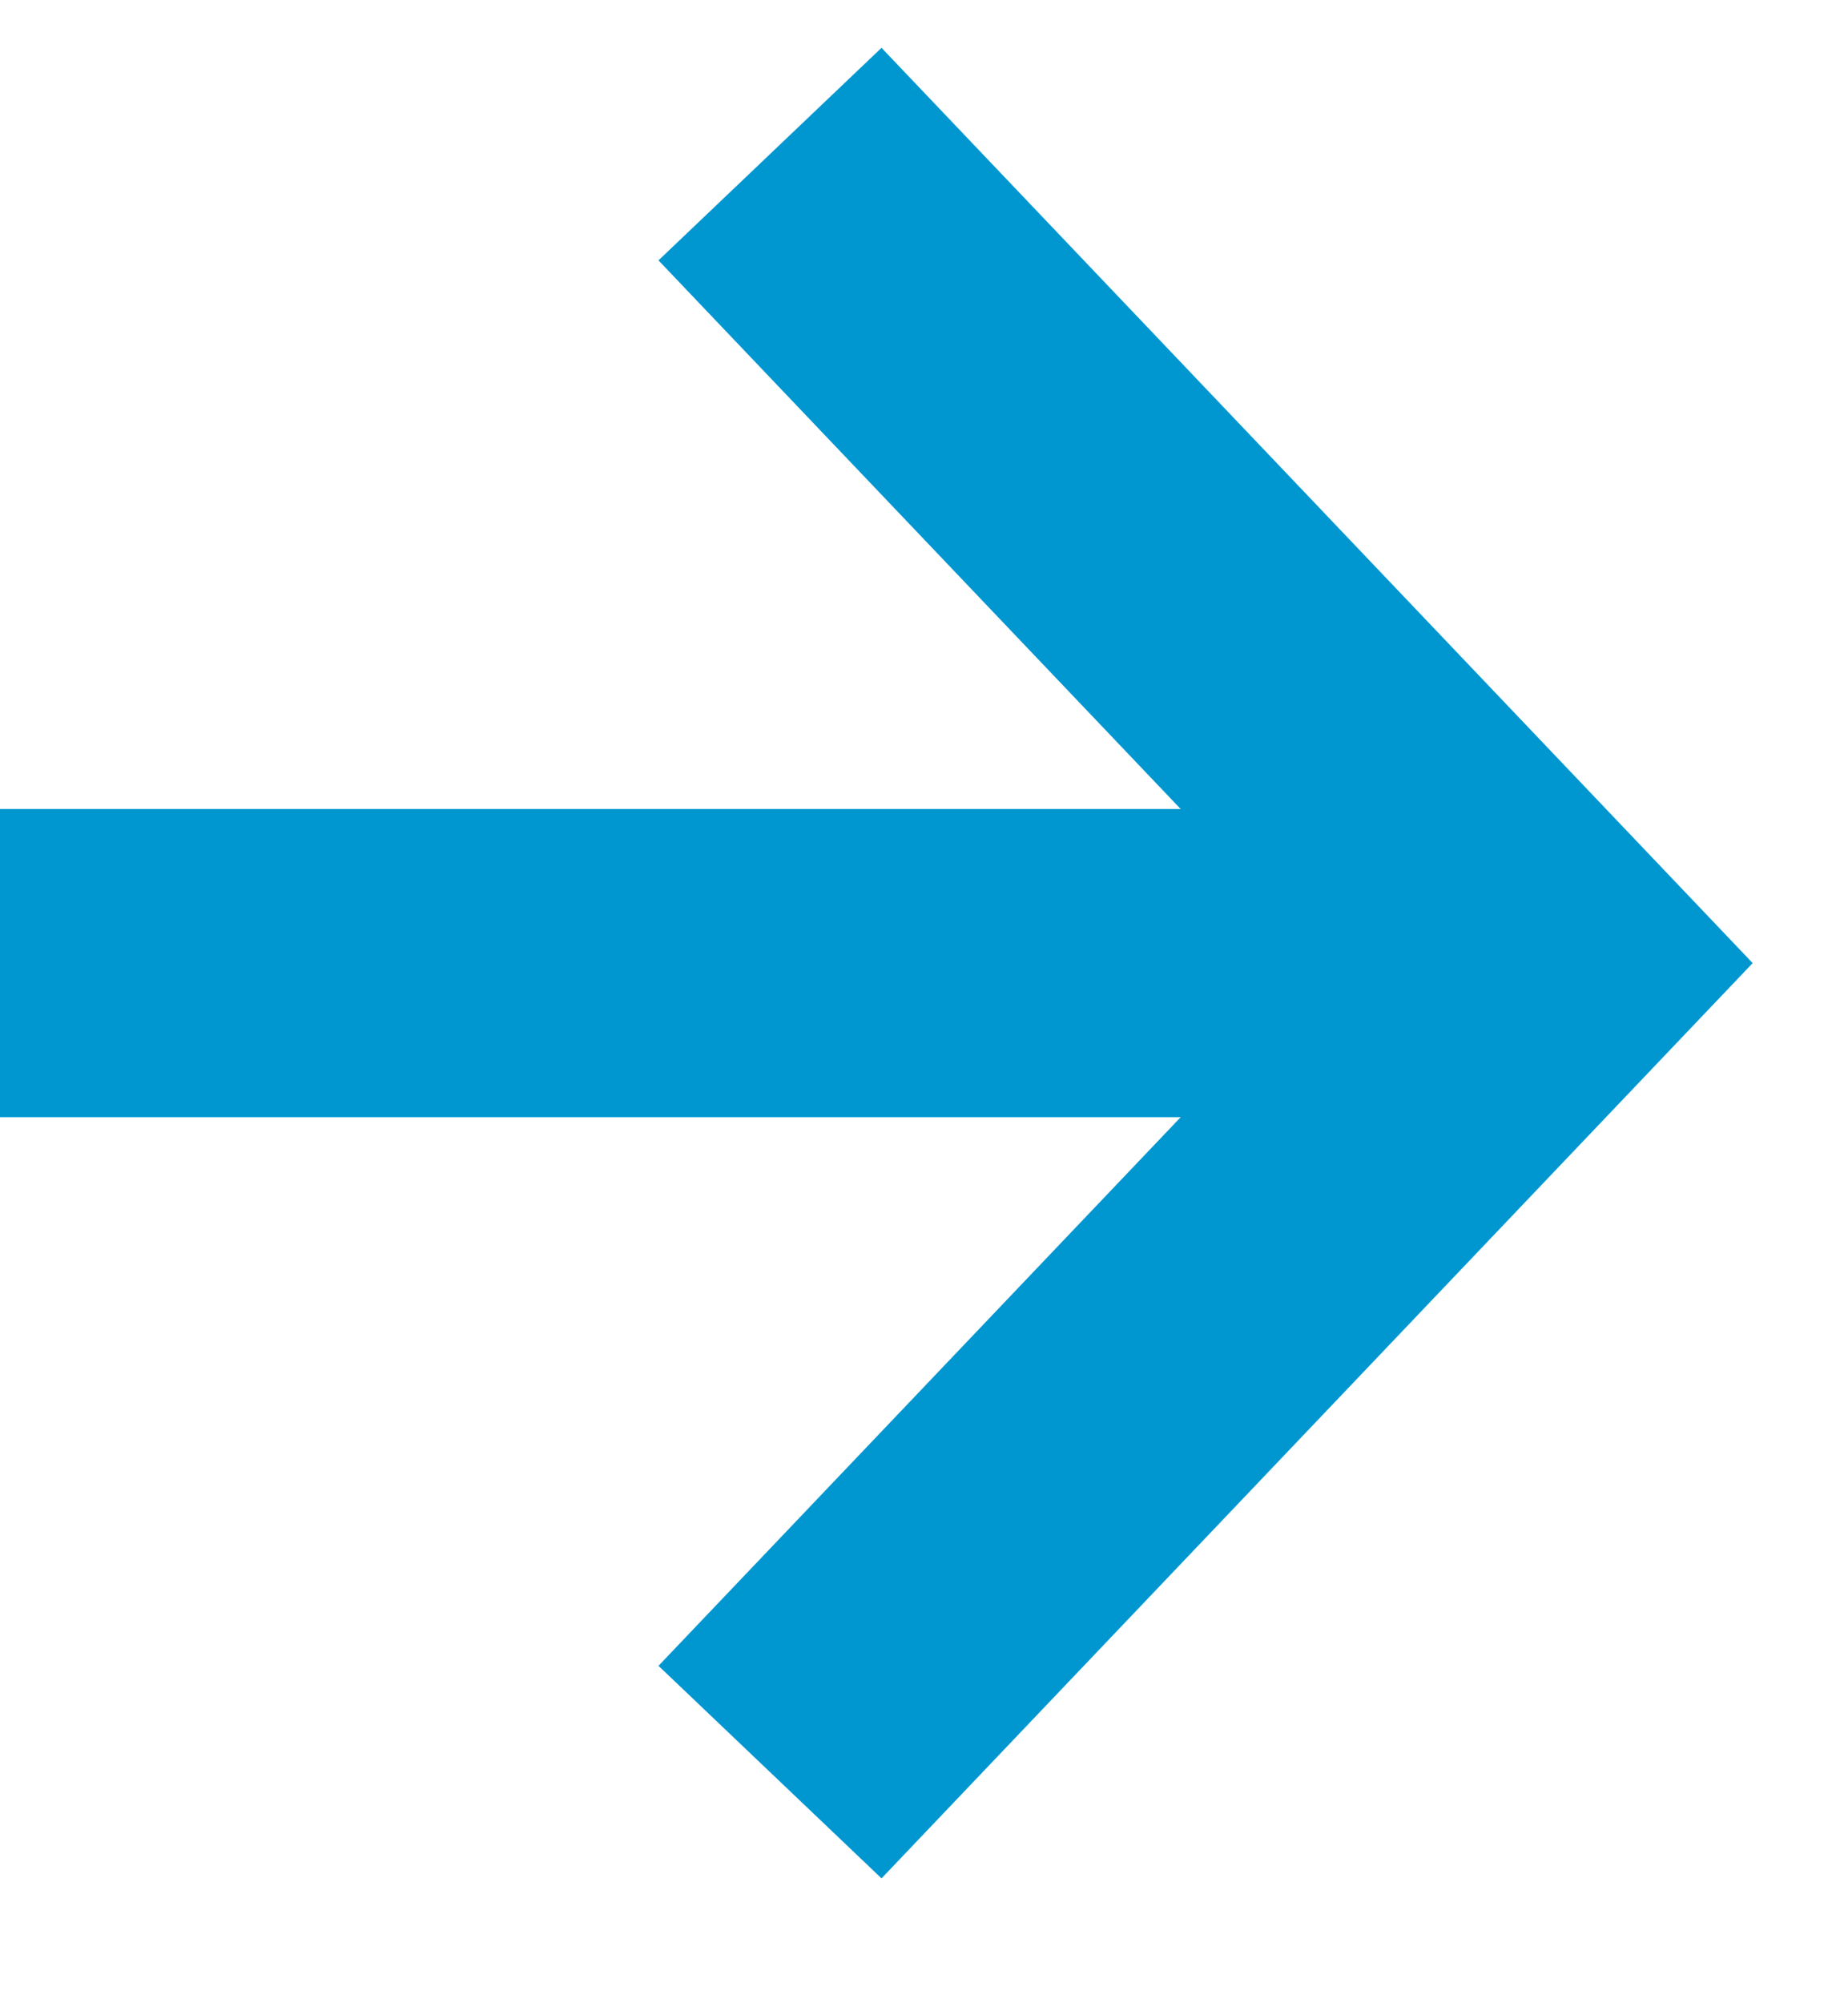
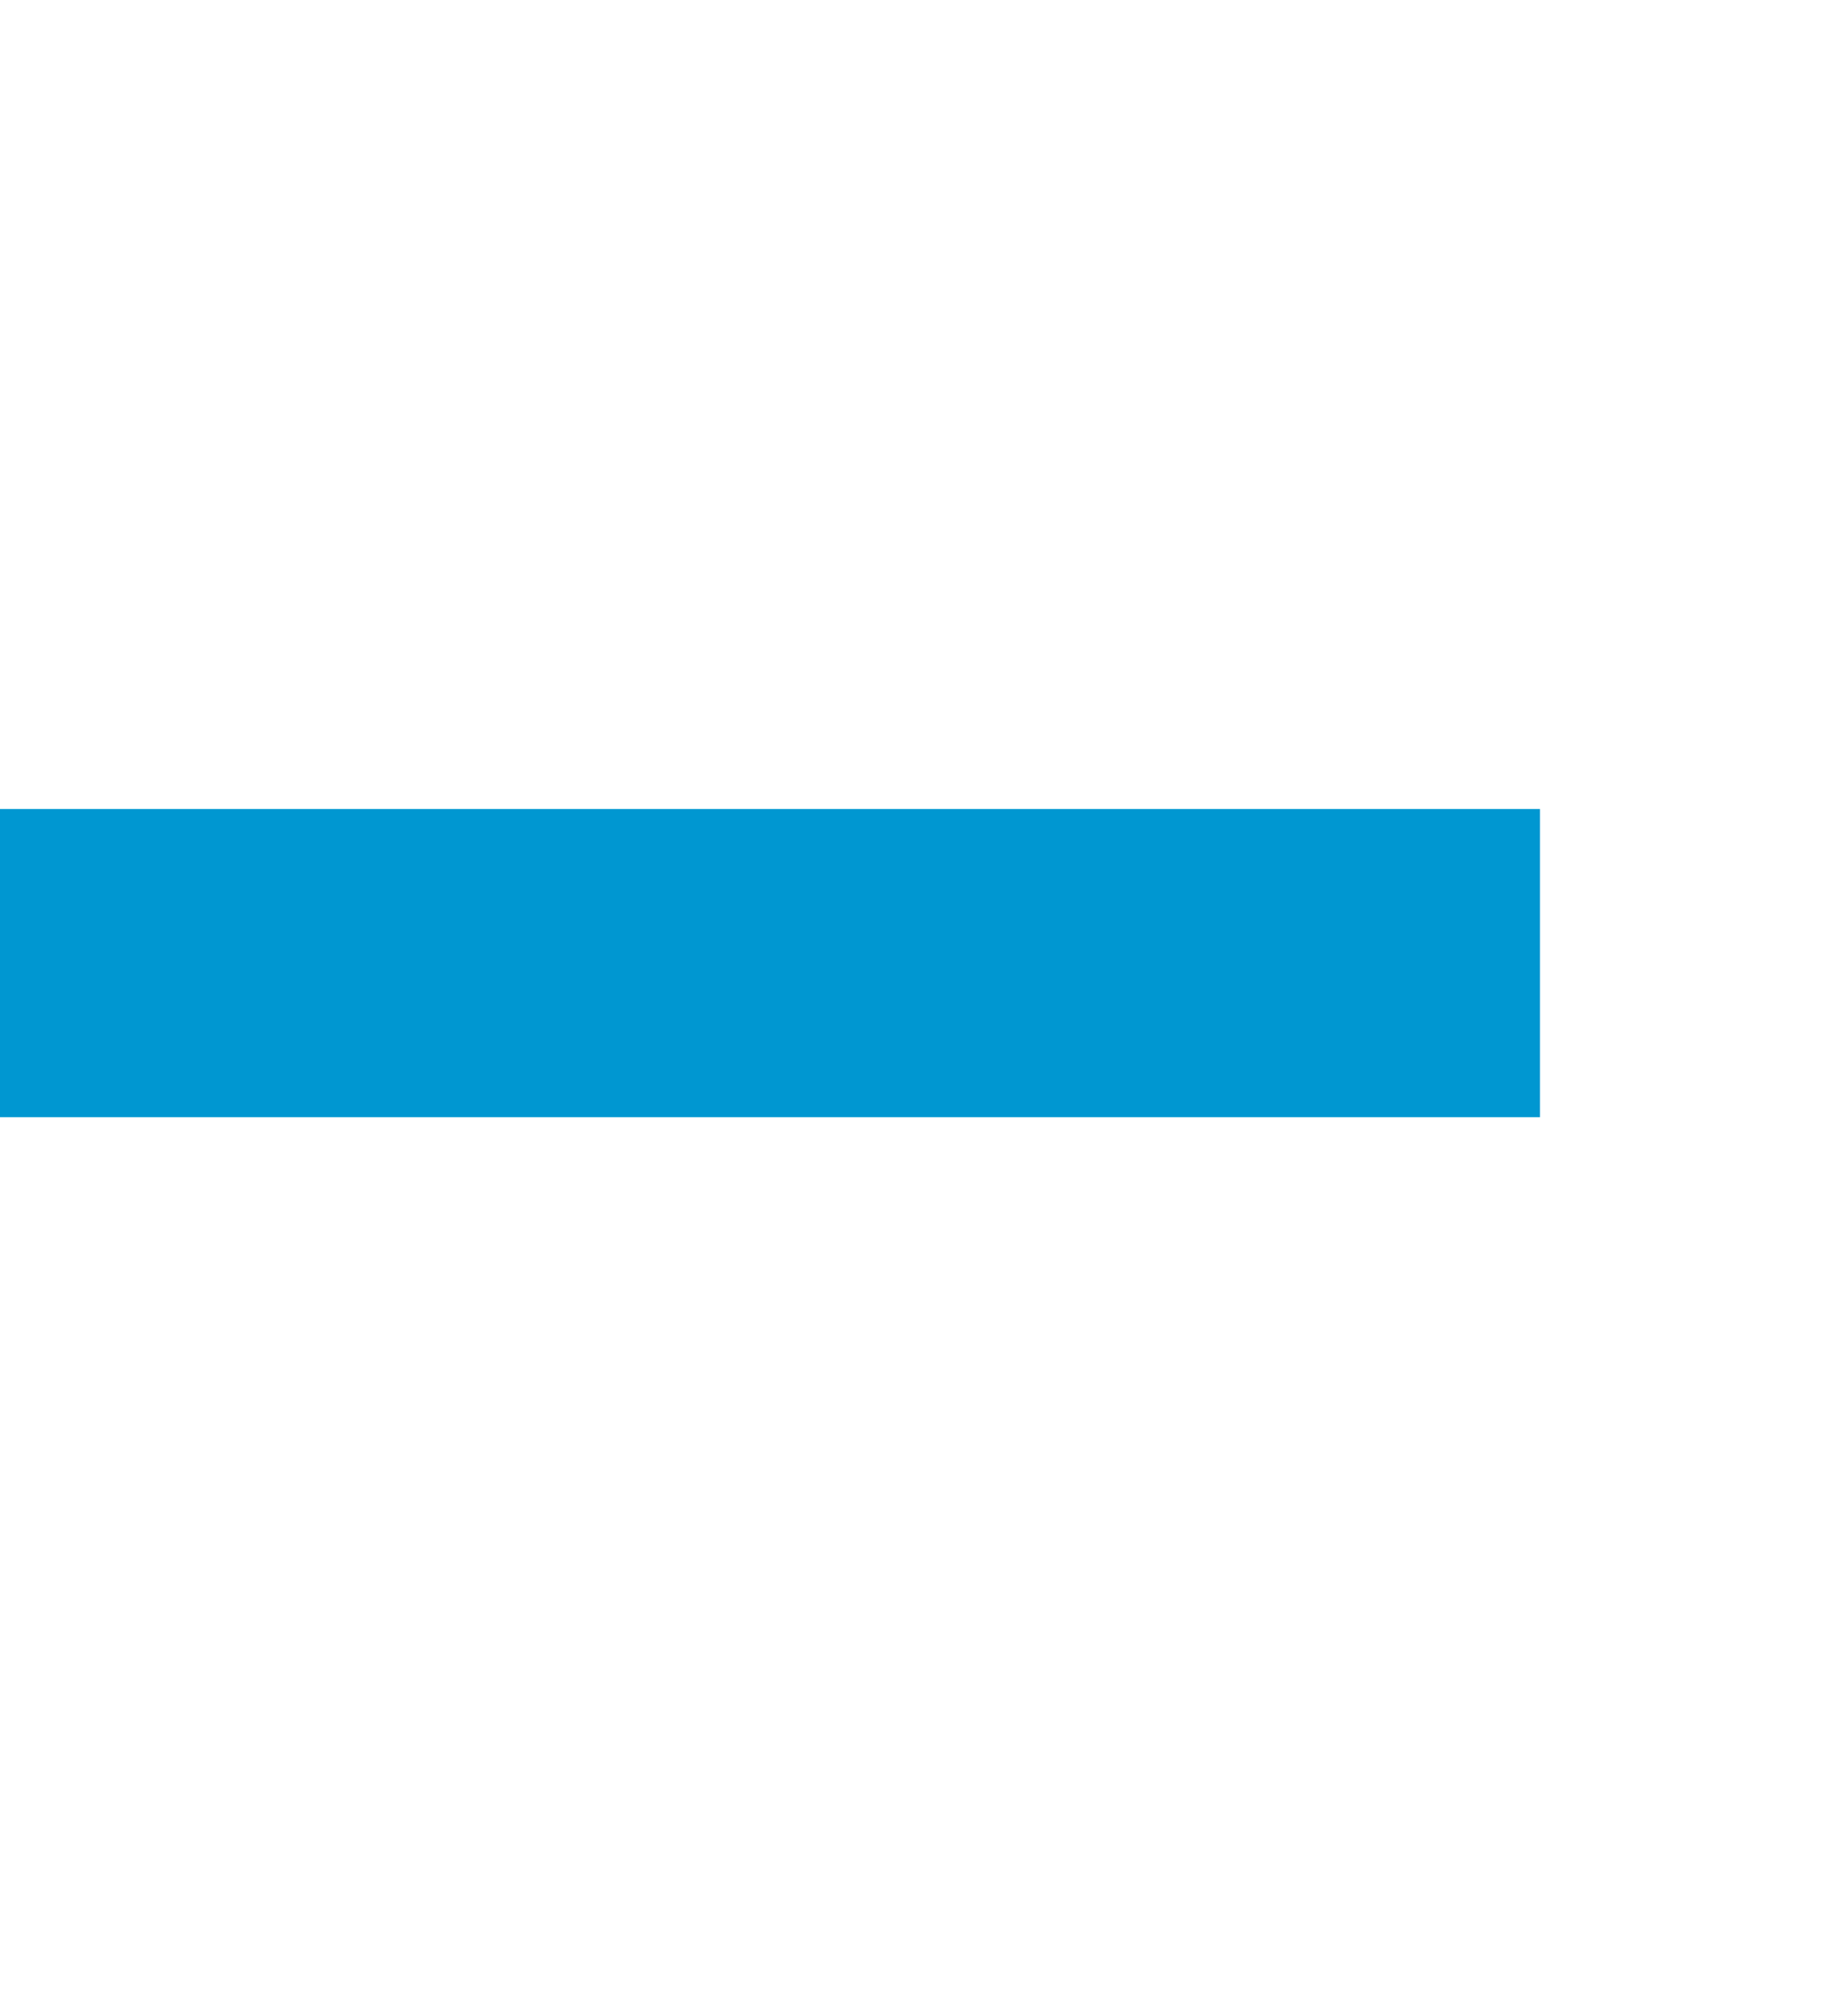
<svg xmlns="http://www.w3.org/2000/svg" width="12" height="13" viewBox="0 0 12 13" fill="none">
  <path d="M0 6.25H10" stroke="#0097D1" stroke-width="2" />
-   <path d="M5 1L10 6.25L5 11.5" stroke="#0097D1" stroke-width="2" />
</svg>